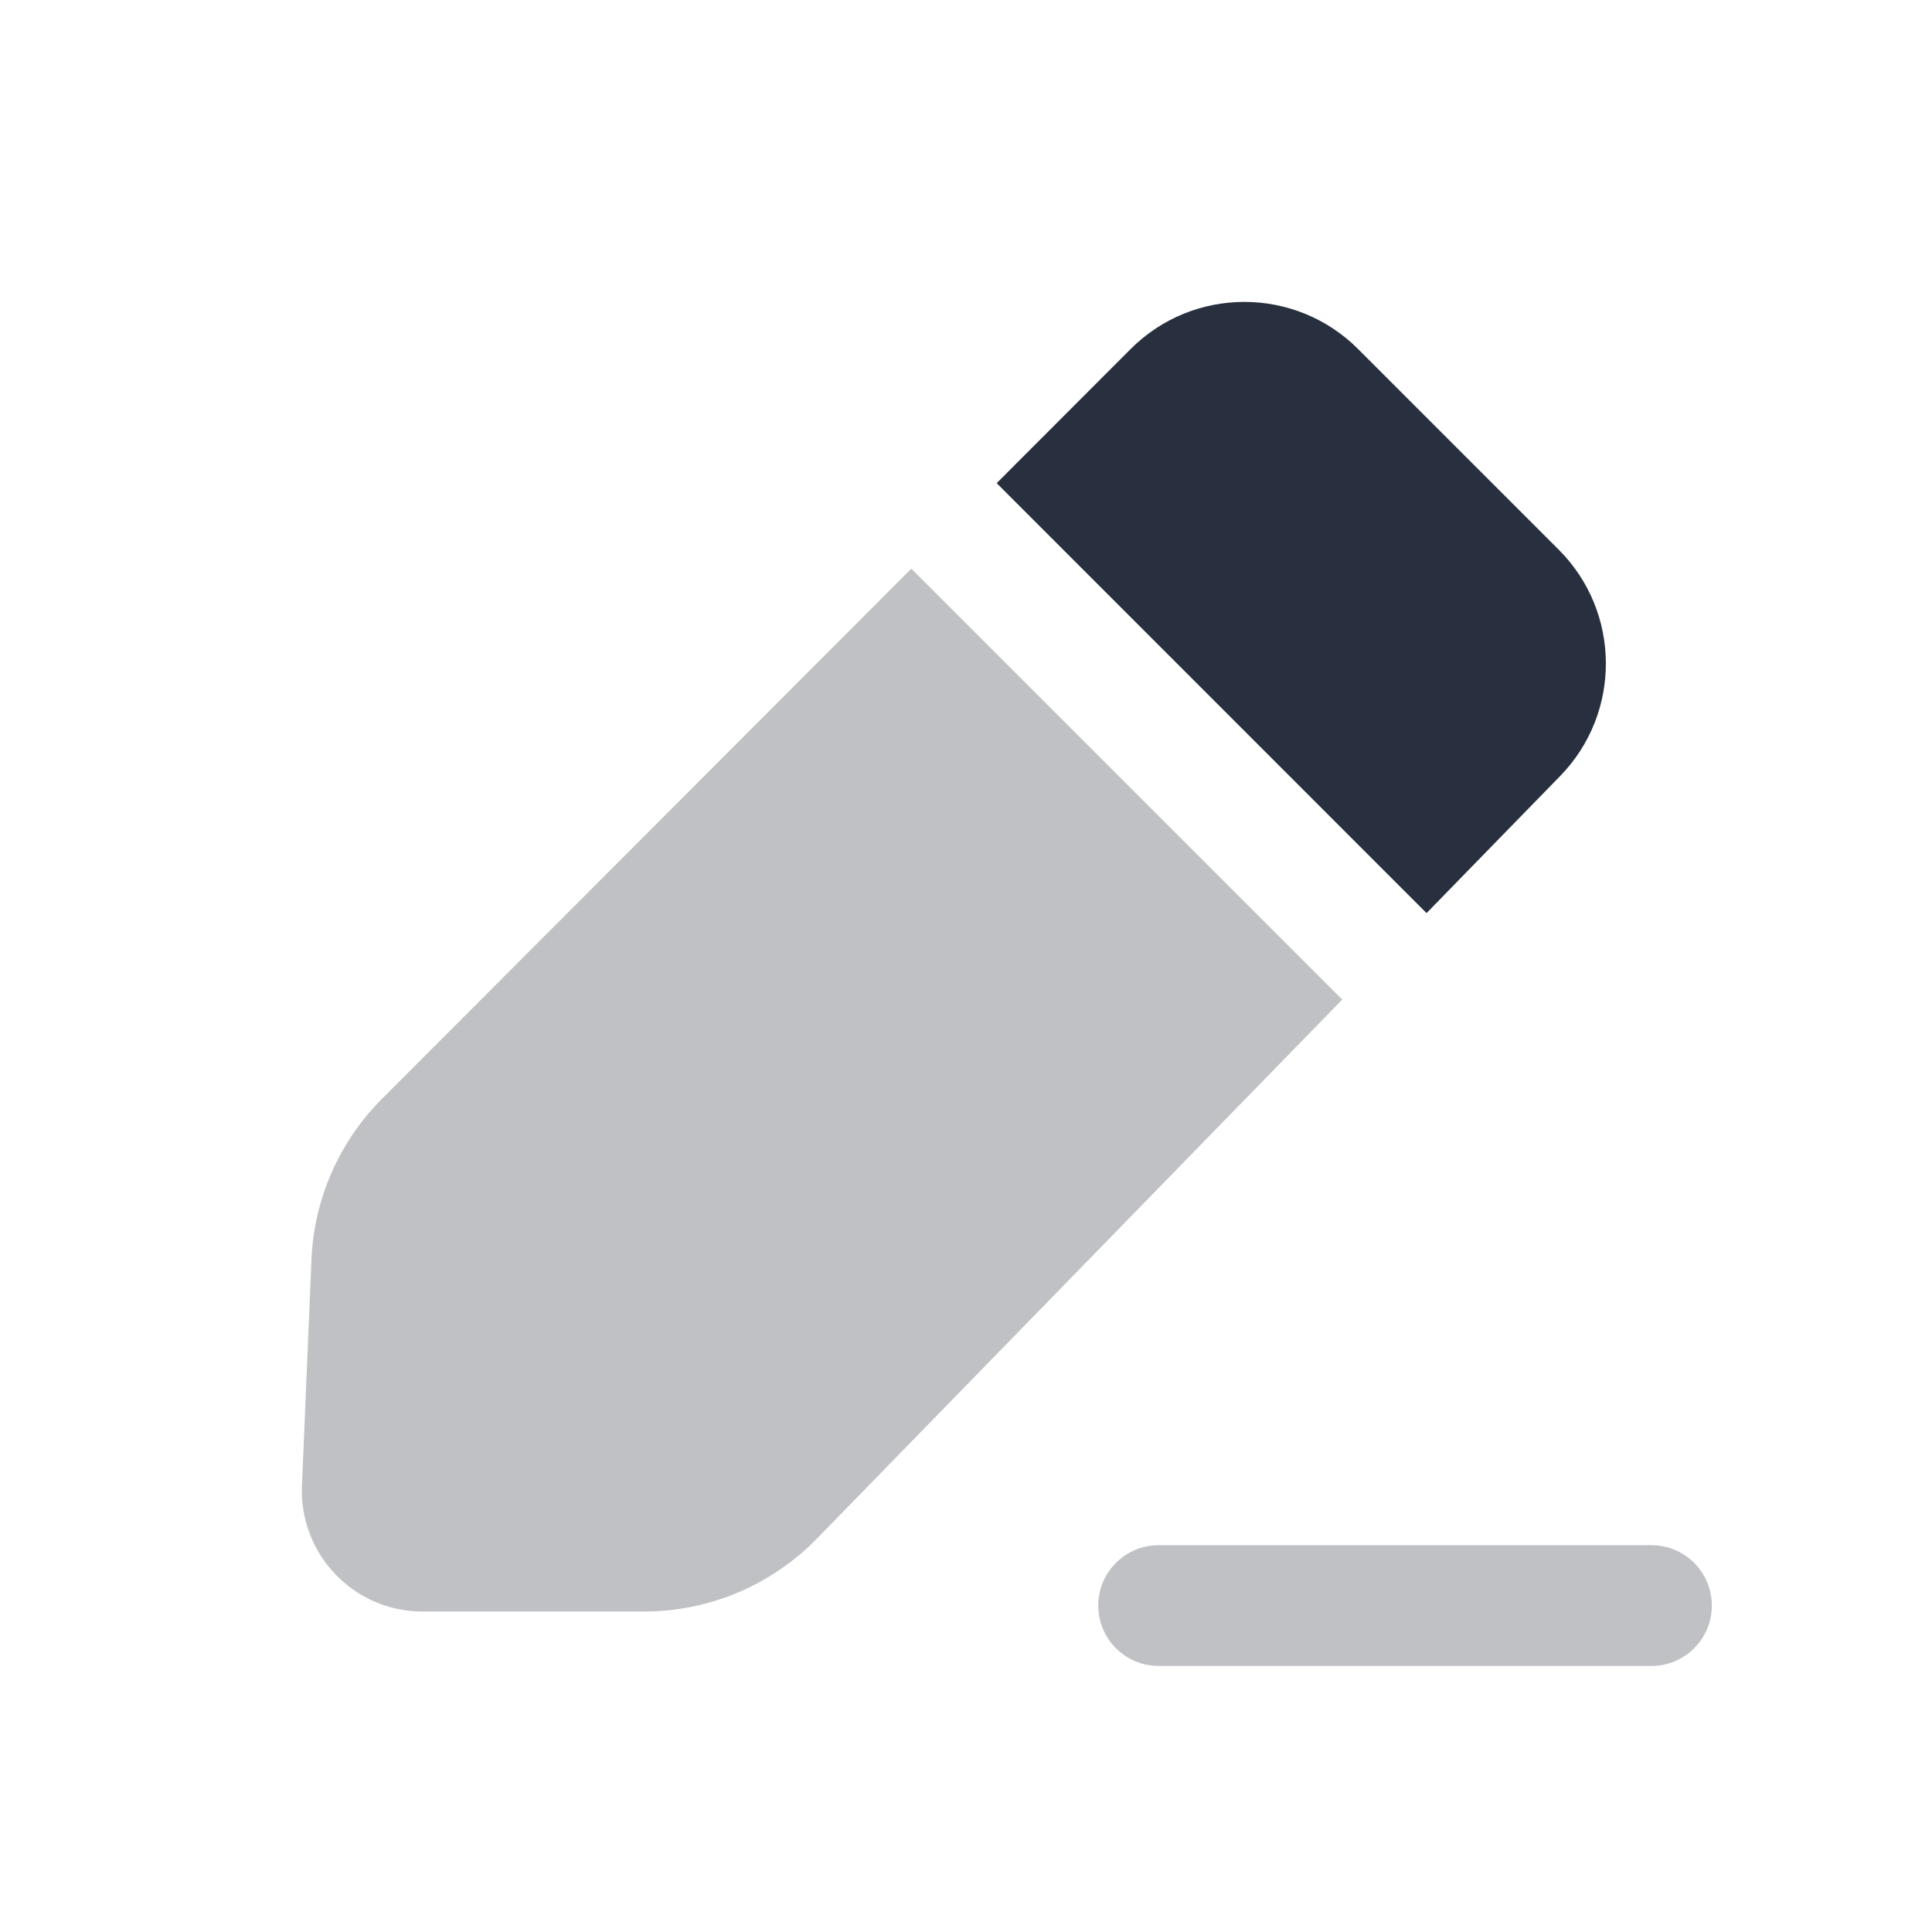
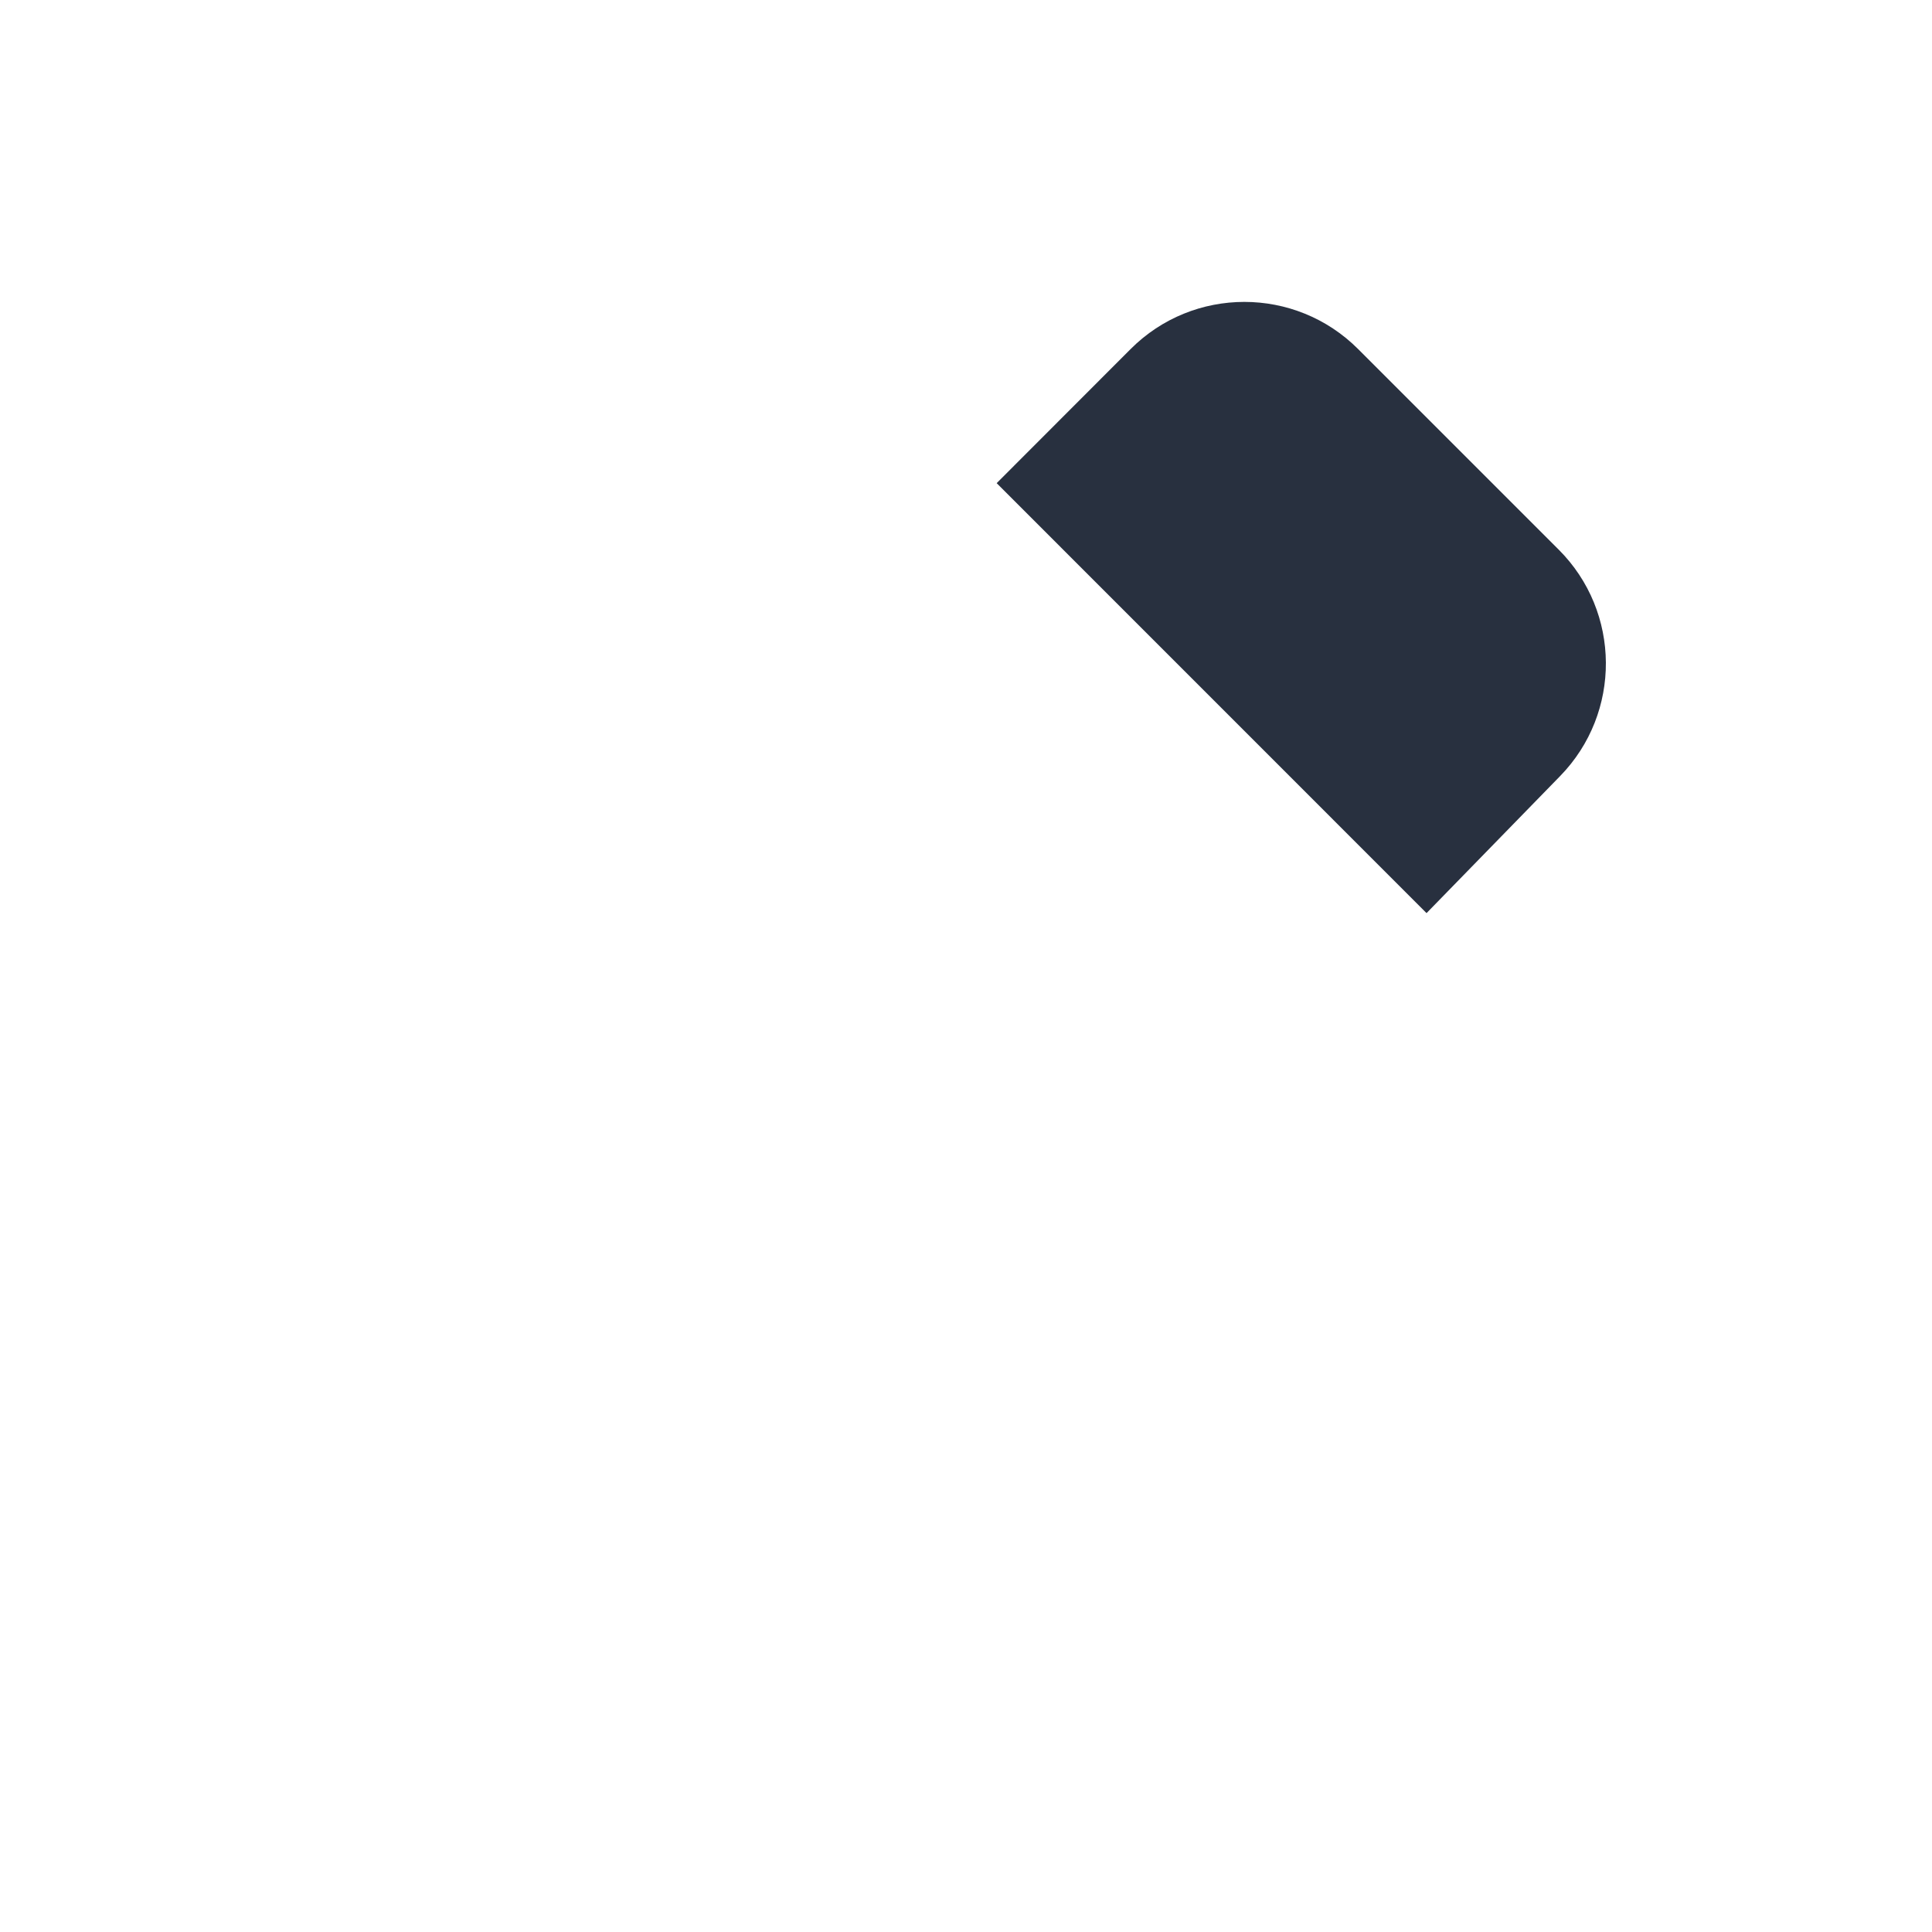
<svg xmlns="http://www.w3.org/2000/svg" width="24" height="24" viewBox="0 0 24 24" fill="none">
-   <path opacity="0.3" fill-rule="evenodd" clip-rule="evenodd" d="M21.265 19.945C21.265 20.359 20.929 20.695 20.515 20.695H14.393C13.979 20.695 13.643 20.359 13.643 19.945C13.643 19.53 13.979 19.195 14.393 19.195H20.515C20.929 19.195 21.265 19.53 21.265 19.945Z" fill="#28303F" />
  <path d="M16.871 4.336C16.09 3.555 14.824 3.555 14.044 4.337L12.381 6.002L17.721 11.343L19.381 9.64C20.145 8.856 20.137 7.602 19.363 6.828L16.871 4.336Z" fill="#28303F" />
-   <path opacity="0.3" d="M16.674 12.417L11.321 7.064L4.744 13.651C4.213 14.183 3.901 14.895 3.869 15.646L3.751 18.455C3.715 19.308 4.396 20.019 5.249 20.019L8.001 20.019C8.809 20.019 9.584 19.692 10.148 19.113L16.674 12.417Z" fill="#28303F" />
</svg>